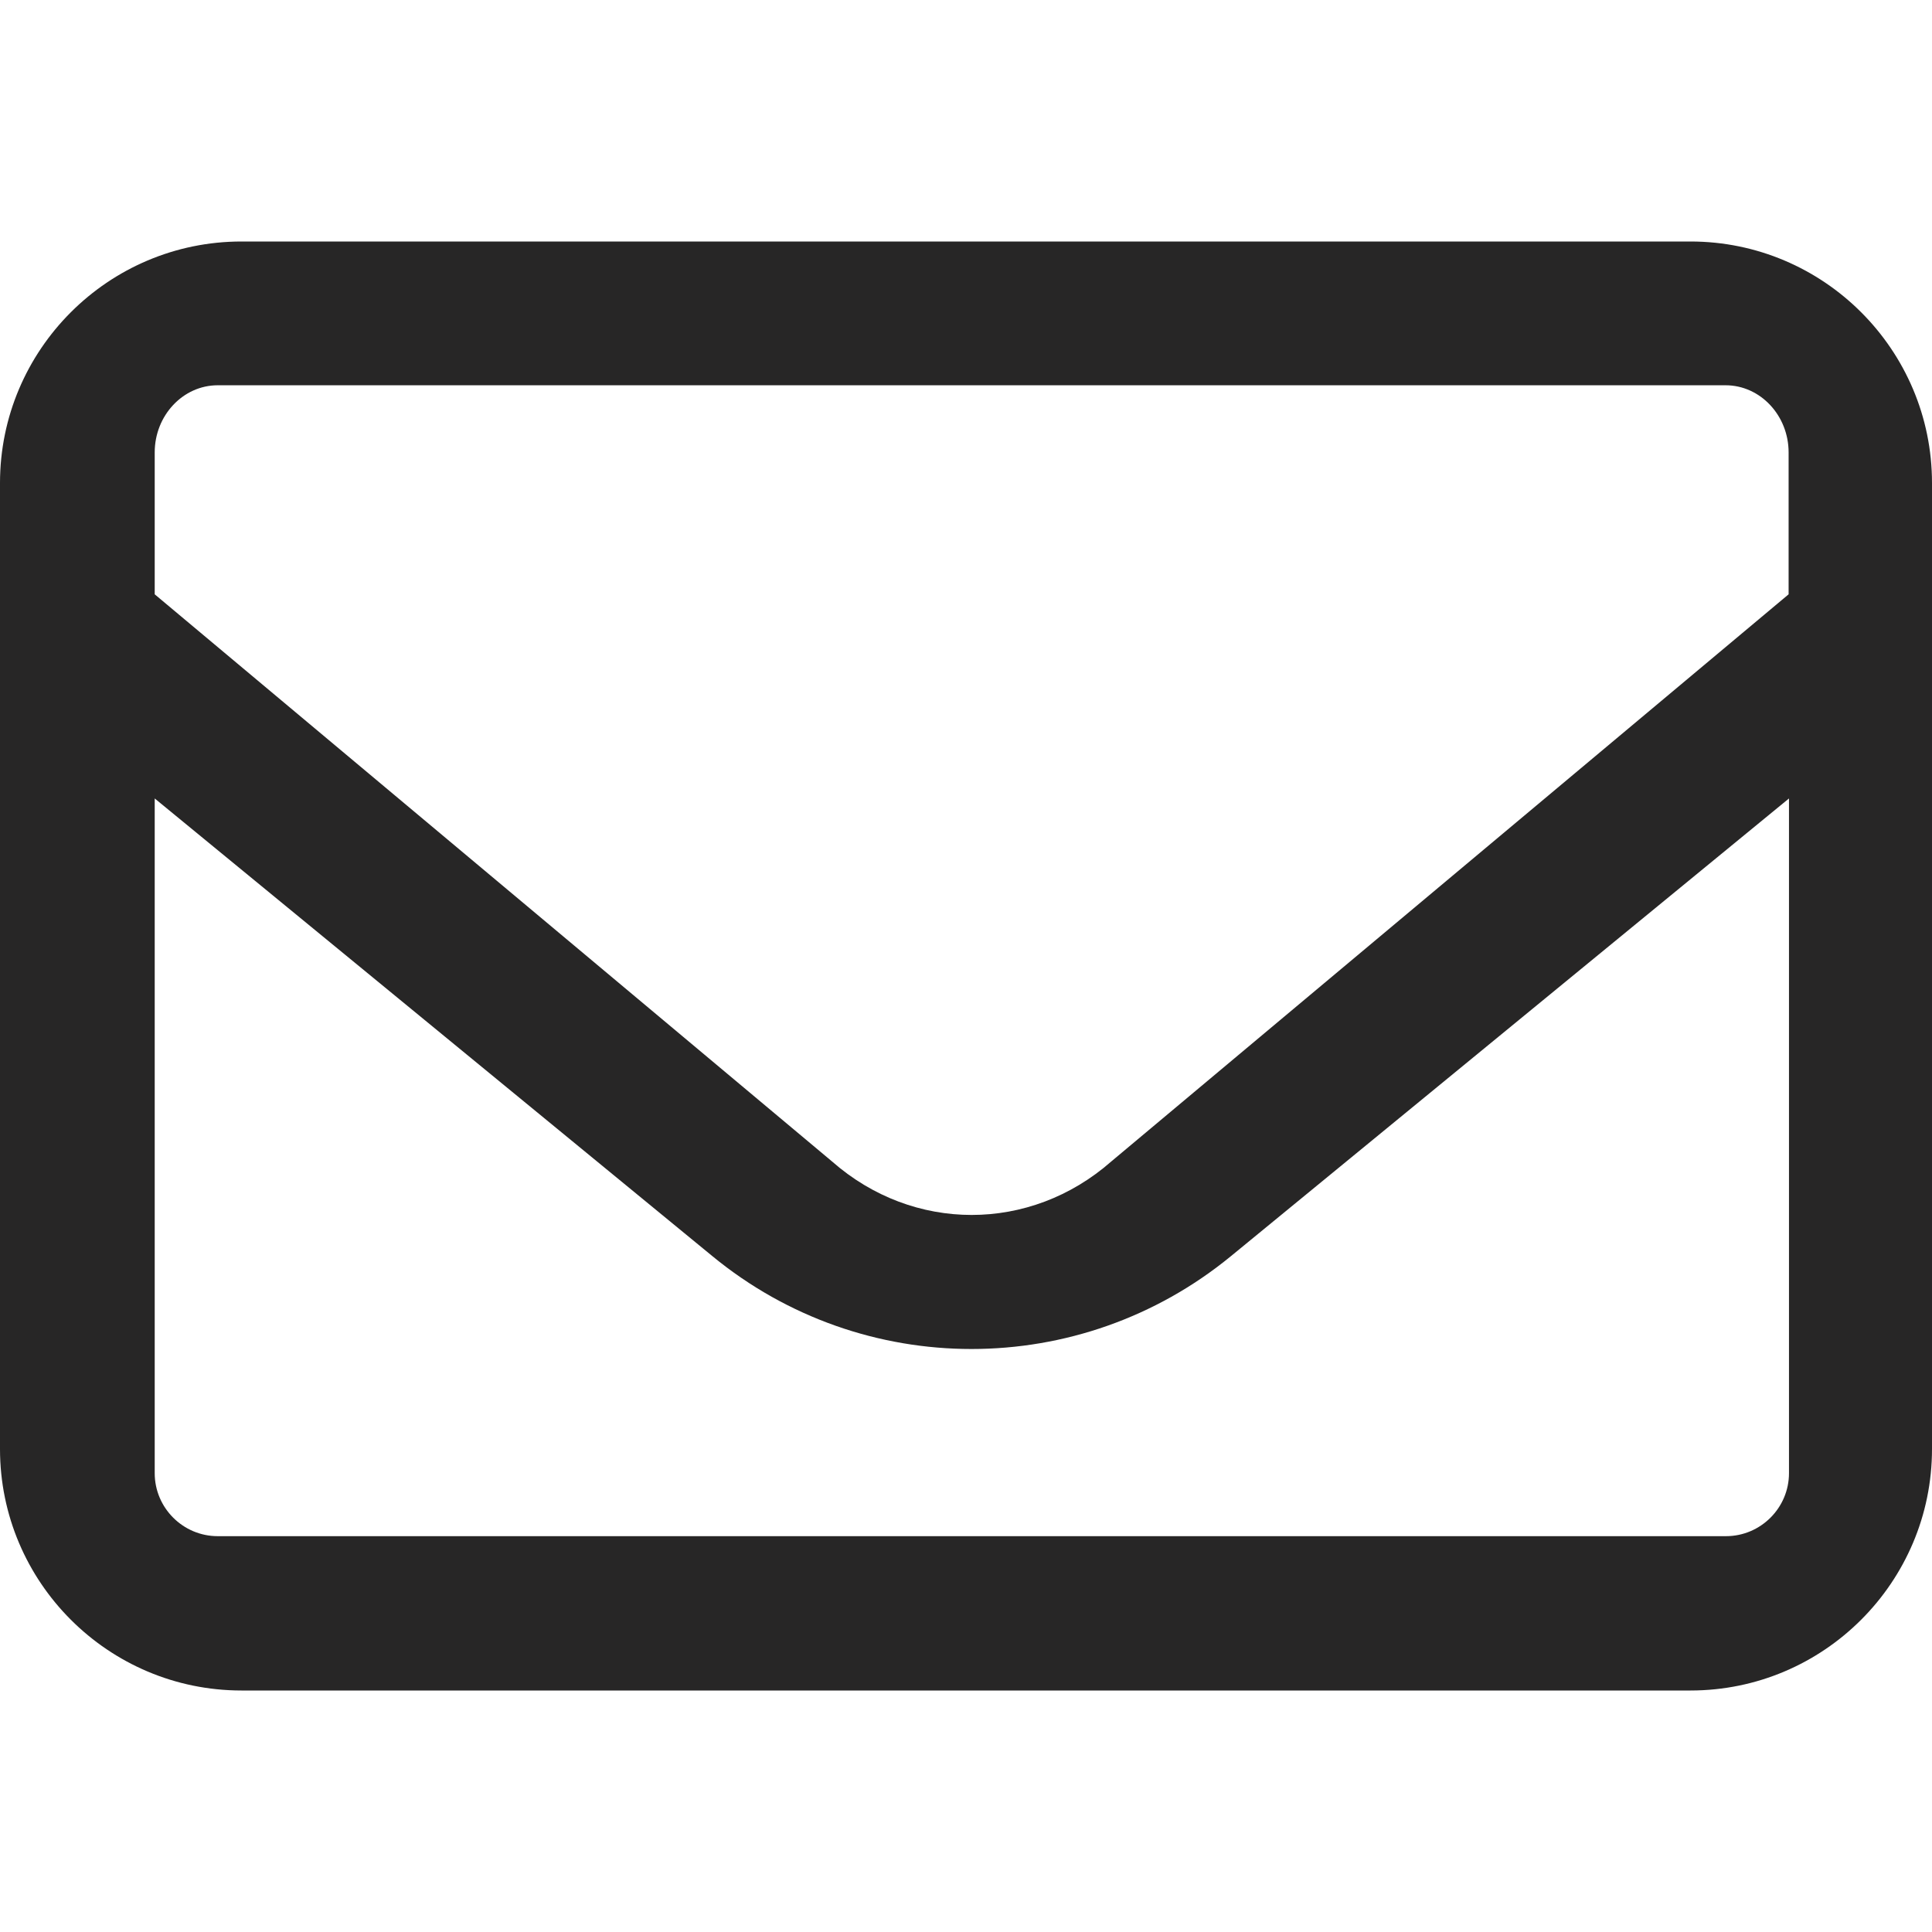
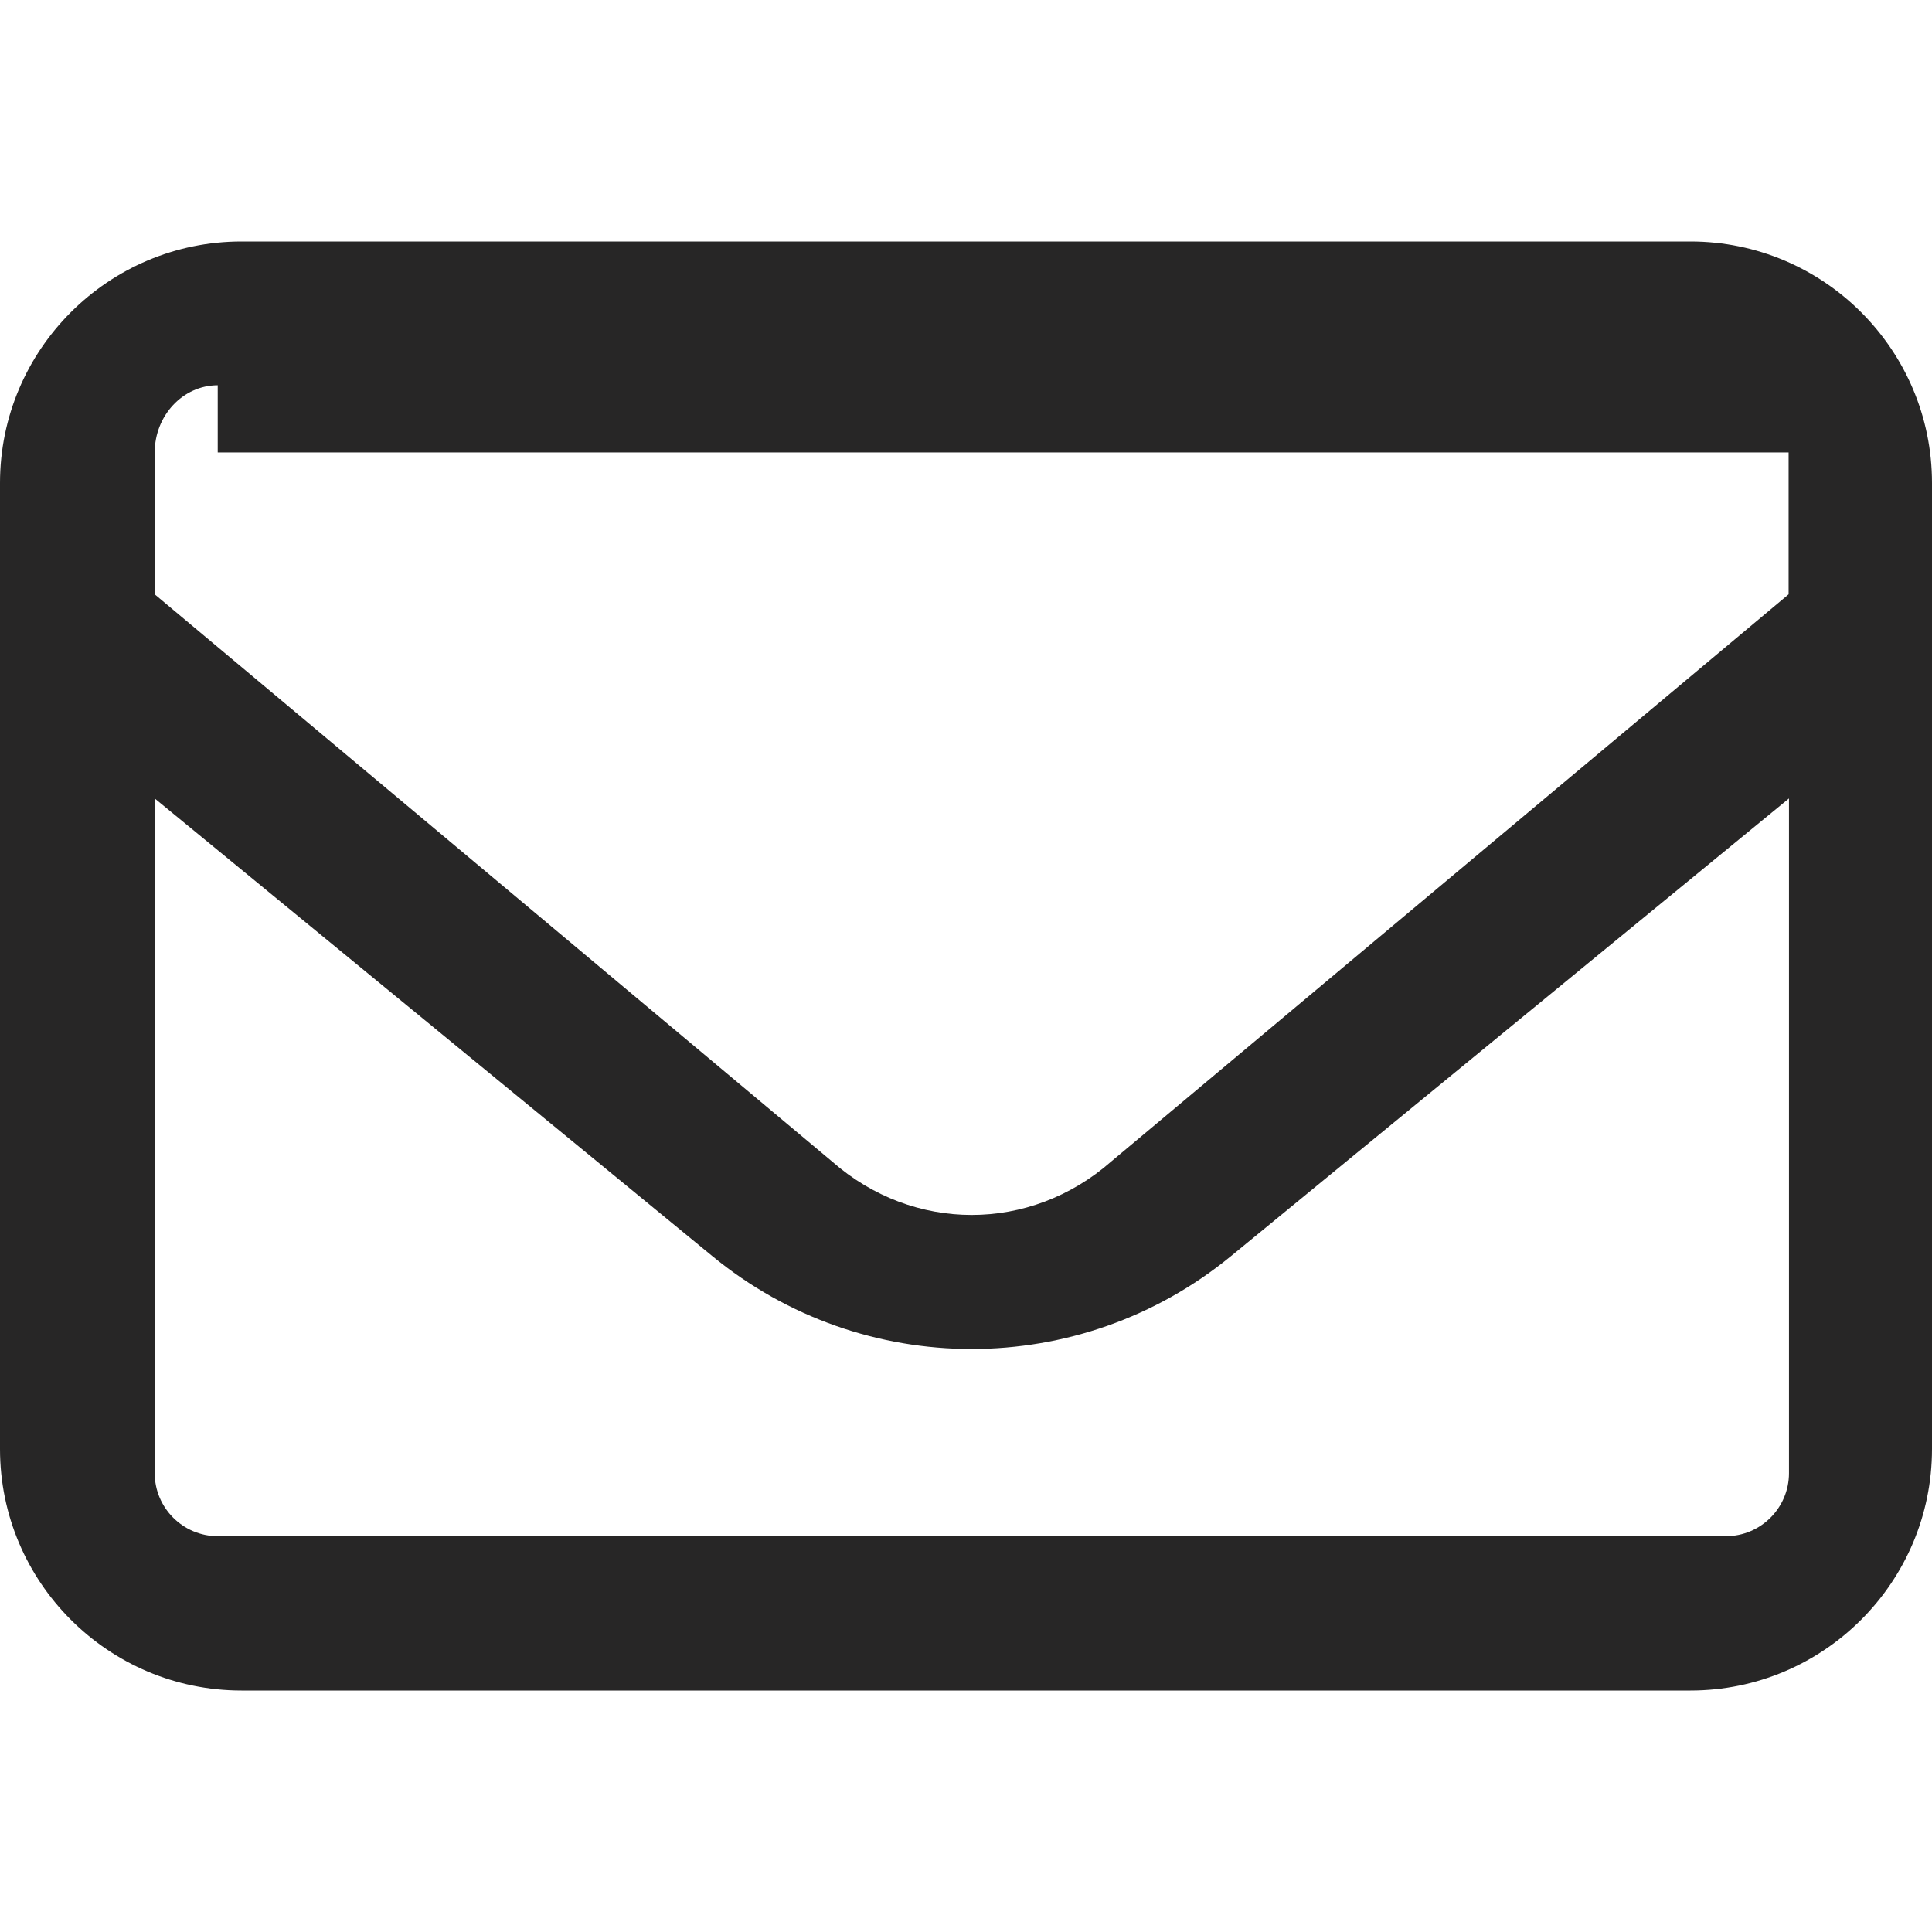
<svg xmlns="http://www.w3.org/2000/svg" version="1.1" id="Layer_1" x="0px" y="0px" viewBox="0 0 512 512" style="enable-background:new 0 0 512 512;" xml:space="preserve">
  <style type="text/css">
	.st0{fill:#272626;}
</style>
-   <path class="st0" d="M57.7,102.1c-9.2,0-16.7,8-16.7,17.8v37.6l179.5,150.3c21.5,18.9,52.5,18.9,74,0L474,157.5v-37.6  c0-9.8-7.5-17.8-16.7-17.8H57.7z M41,211.6v178.8c0,9.2,7.5,16.7,16.7,16.7h399.7c9.2,0,16.7-7.5,16.7-16.7V211.6L326.2,332.9  c-40,32.8-97.5,32.8-137.4,0L41,211.6z M0,128c0-35.3,28.7-64,64-64h384c35.3,0,64,28.7,64,64v256c0,35.3-28.7,64-64,64H64  c-35.3,0-64-28.7-64-64V128z" />
+   <path class="st0" d="M57.7,102.1c-9.2,0-16.7,8-16.7,17.8v37.6l179.5,150.3c21.5,18.9,52.5,18.9,74,0L474,157.5v-37.6  H57.7z M41,211.6v178.8c0,9.2,7.5,16.7,16.7,16.7h399.7c9.2,0,16.7-7.5,16.7-16.7V211.6L326.2,332.9  c-40,32.8-97.5,32.8-137.4,0L41,211.6z M0,128c0-35.3,28.7-64,64-64h384c35.3,0,64,28.7,64,64v256c0,35.3-28.7,64-64,64H64  c-35.3,0-64-28.7-64-64V128z" />
</svg>